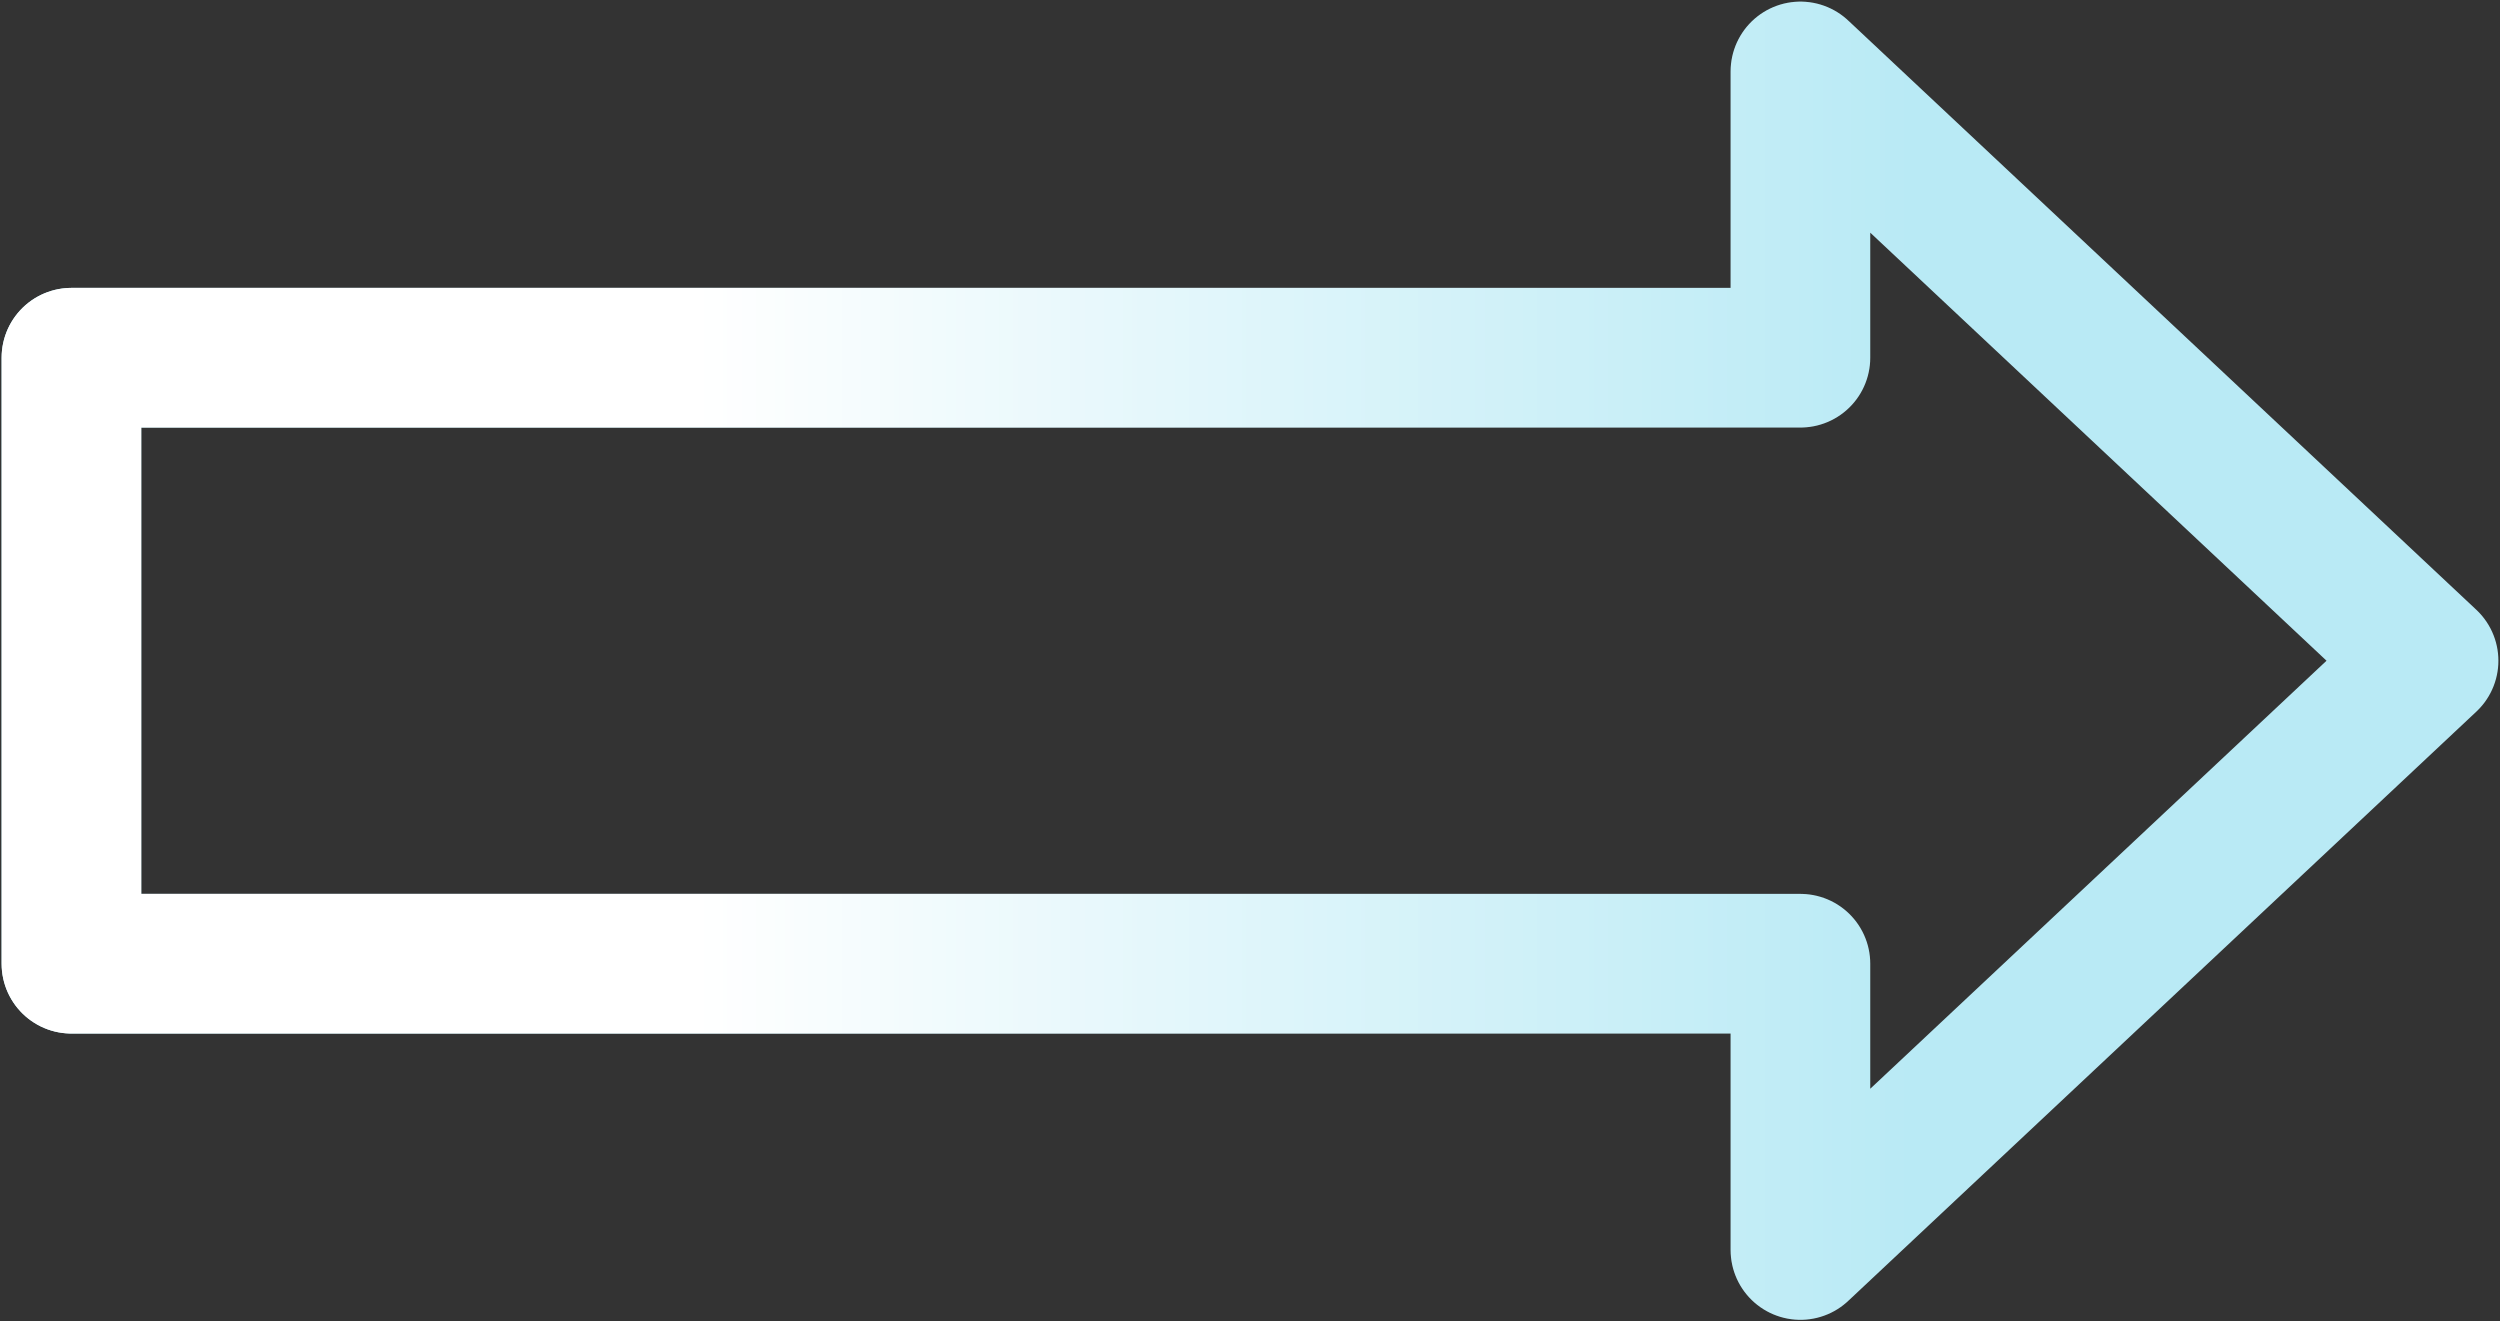
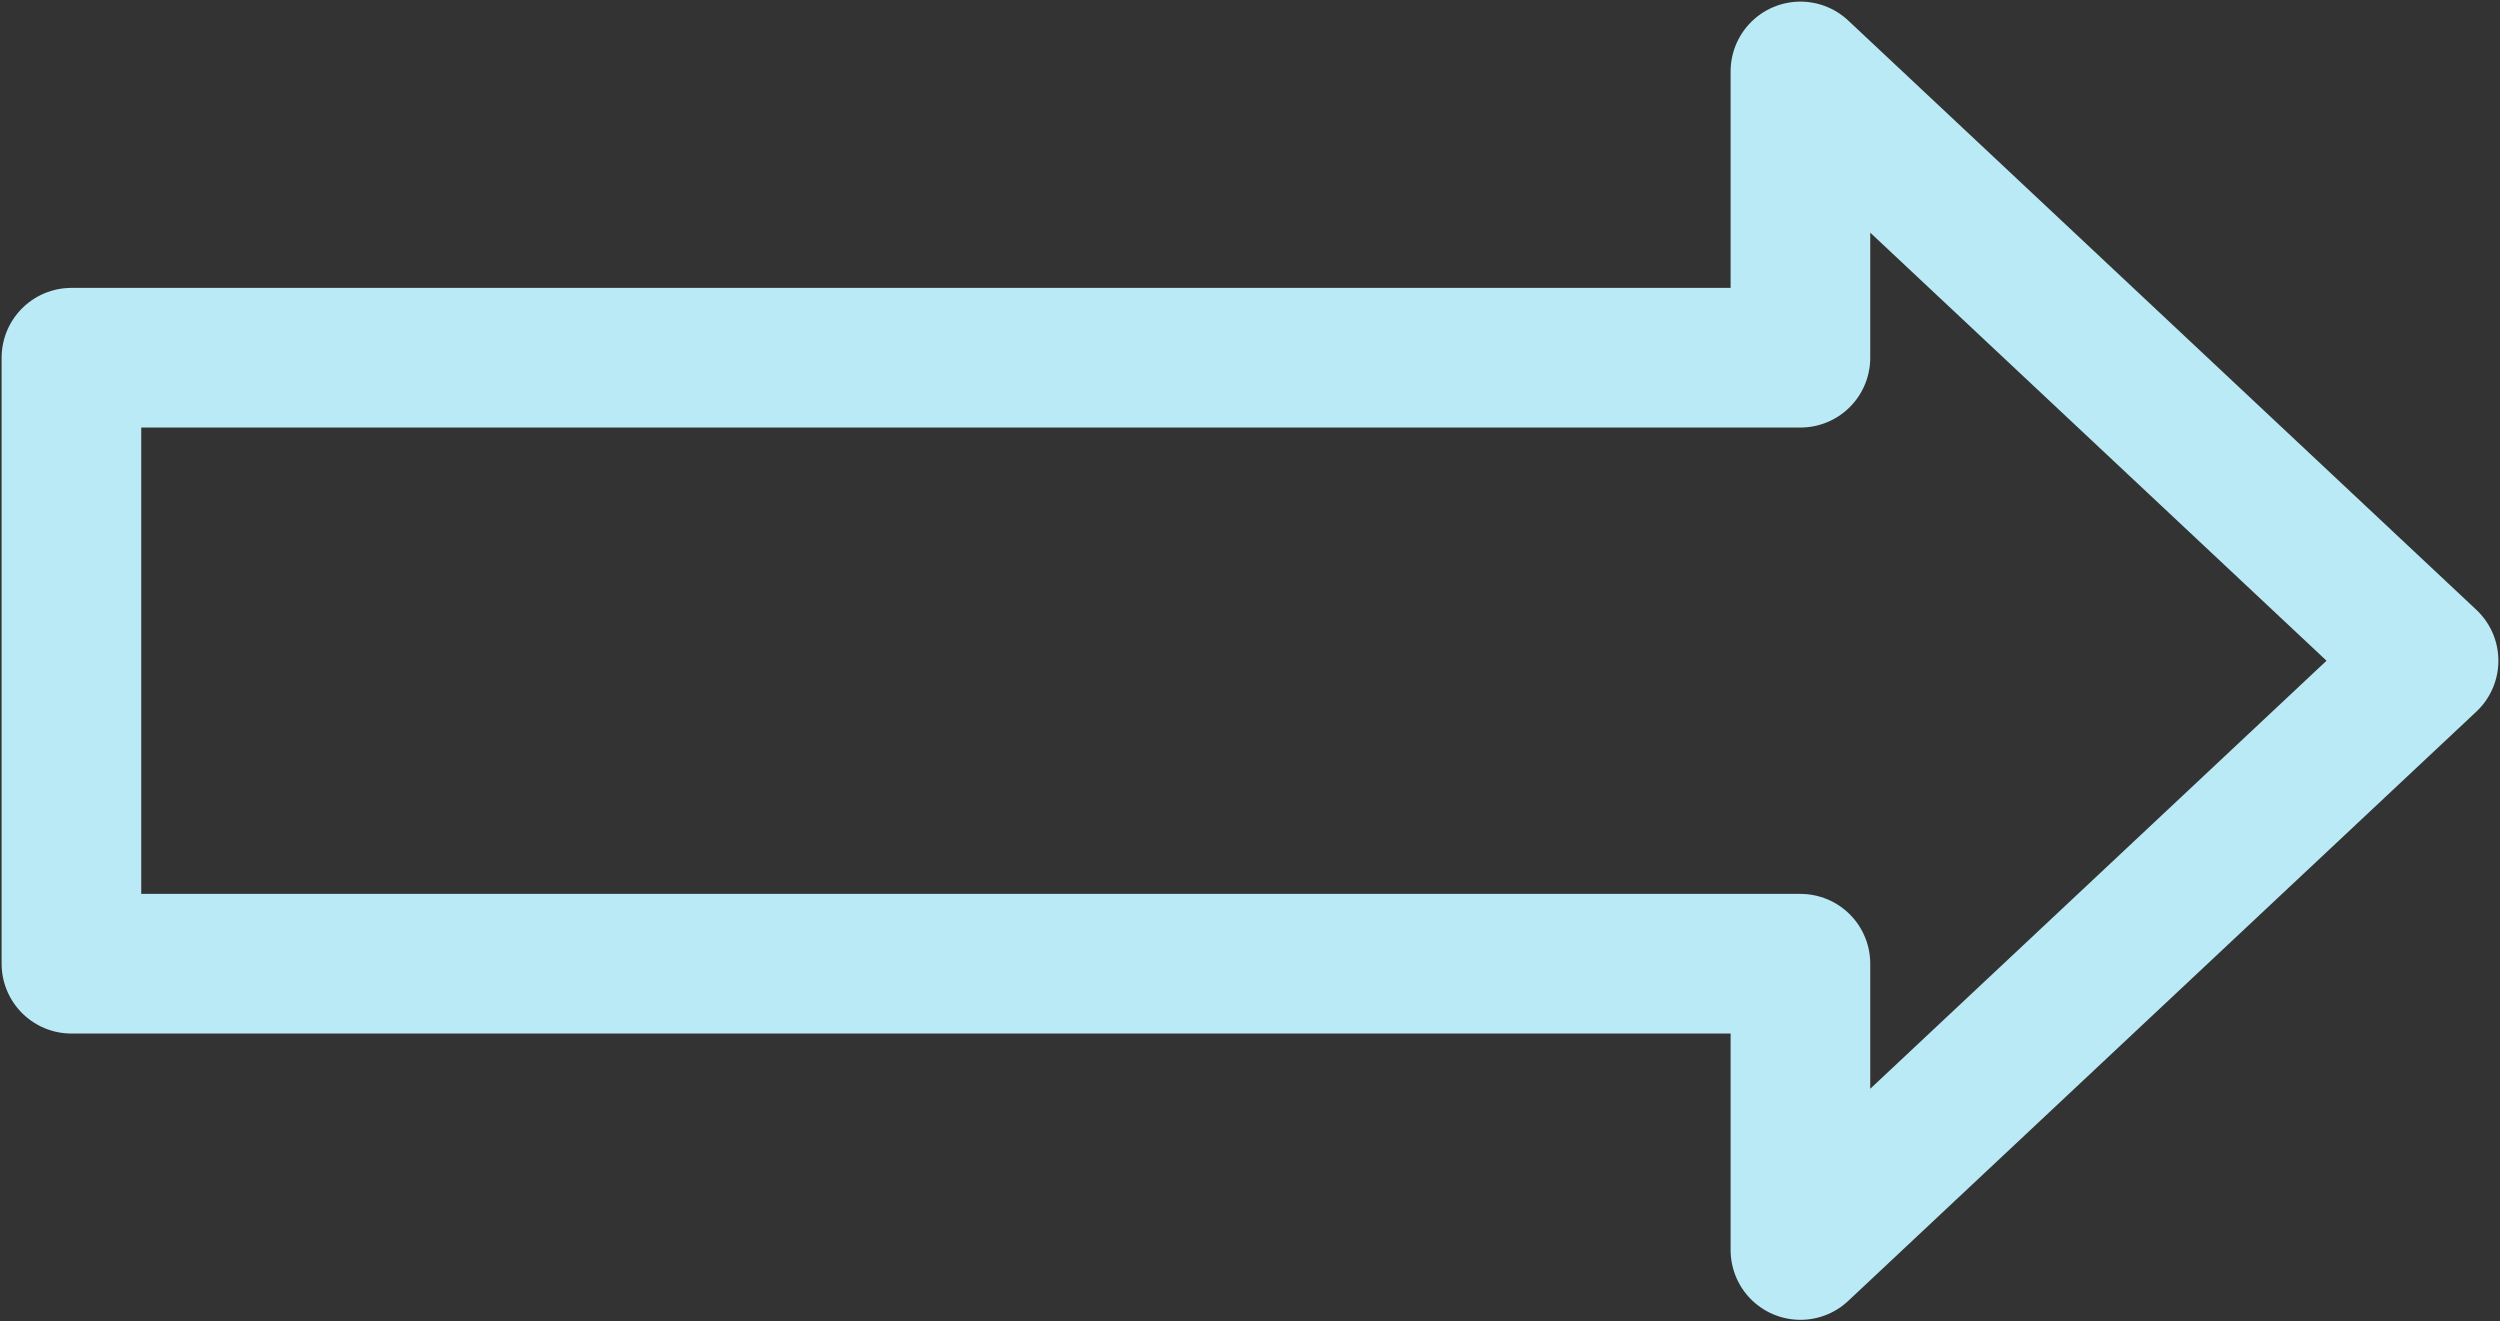
<svg xmlns="http://www.w3.org/2000/svg" width="70" height="37" viewBox="0 0 70 37" fill="none">
  <rect x="0" y="0" width="70" height="37" fill="#333333" stroke="none" />
  <path d="M68 18.5L50.412 2V10.016H2V26.984H50.412V35L68 18.5Z" stroke="#B9EAF5" stroke-width="3.91" stroke-linecap="round" stroke-linejoin="round" />
-   <path d="M68 18.5L50.412 2V10.016H2V26.984H50.412V35L68 18.5Z" stroke="url(#paint0_linear)" stroke-width="3.91" stroke-linecap="round" stroke-linejoin="round" />
  <defs>
    <linearGradient id="paint0_linear" x1="53.5" y1="2" x2="19.5" y2="2" gradientUnits="userSpaceOnUse">
      <stop stop-color="white" stop-opacity="0" />
      <stop offset="1" stop-color="white" />
    </linearGradient>
  </defs>
</svg>